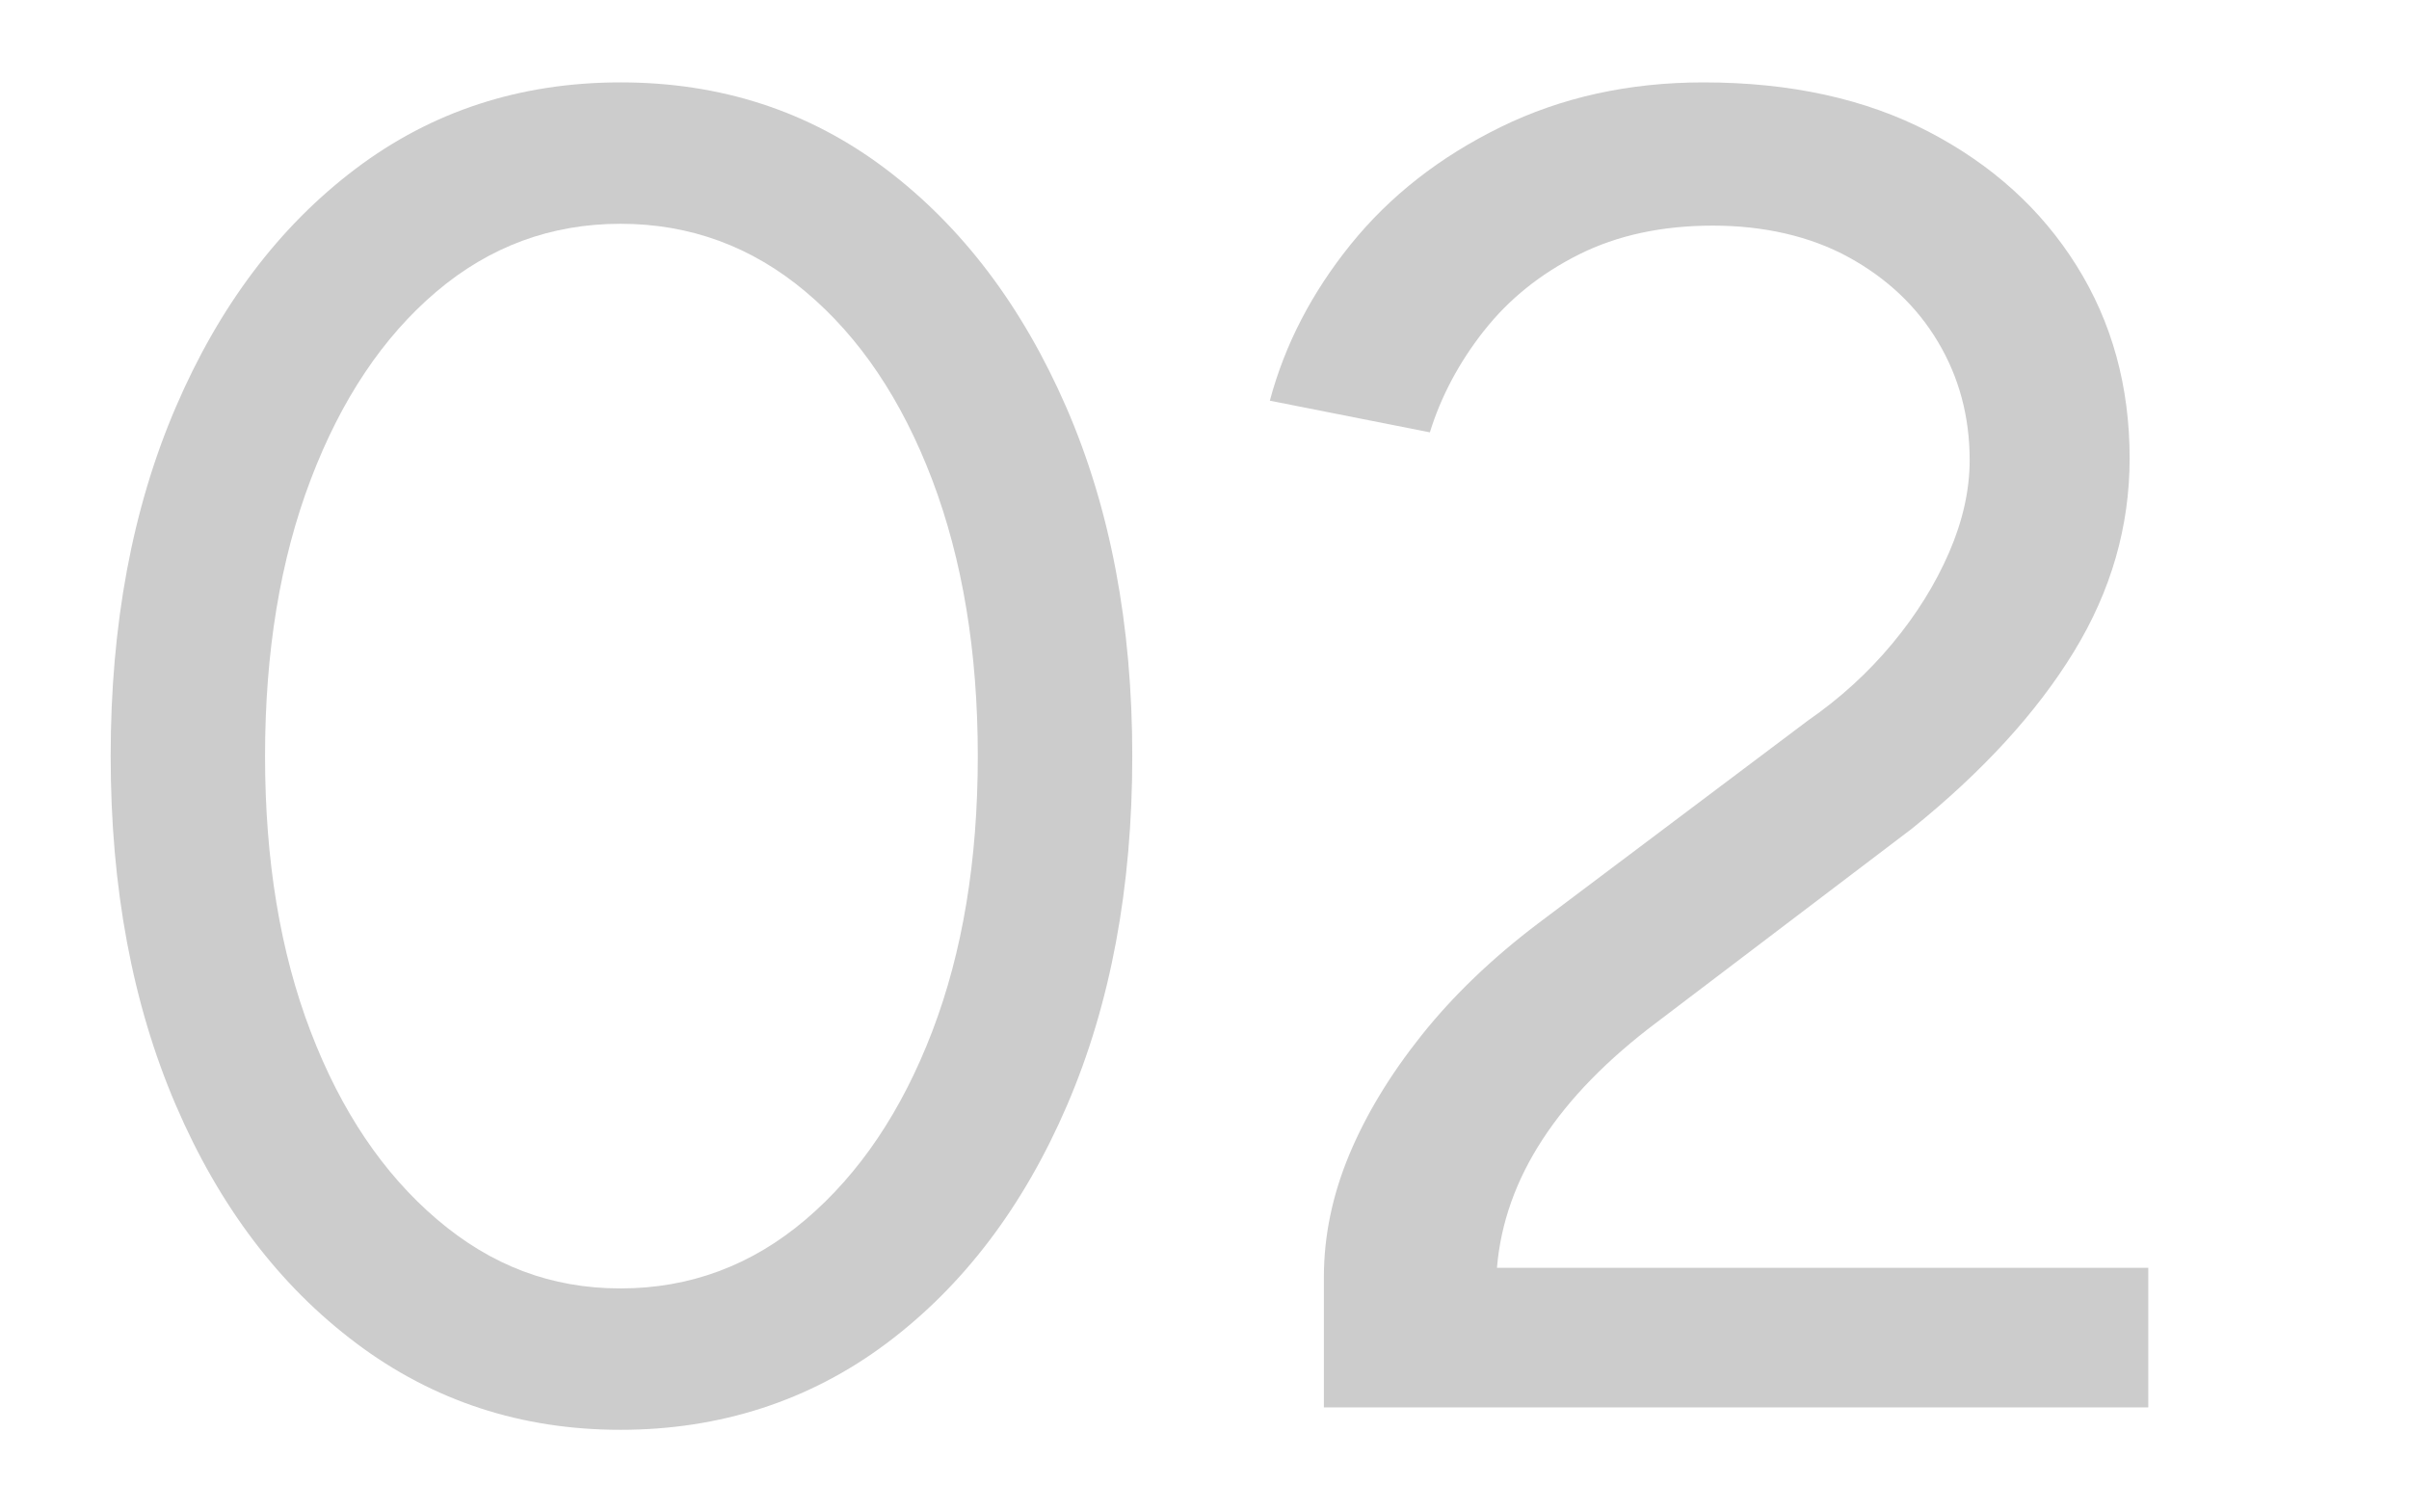
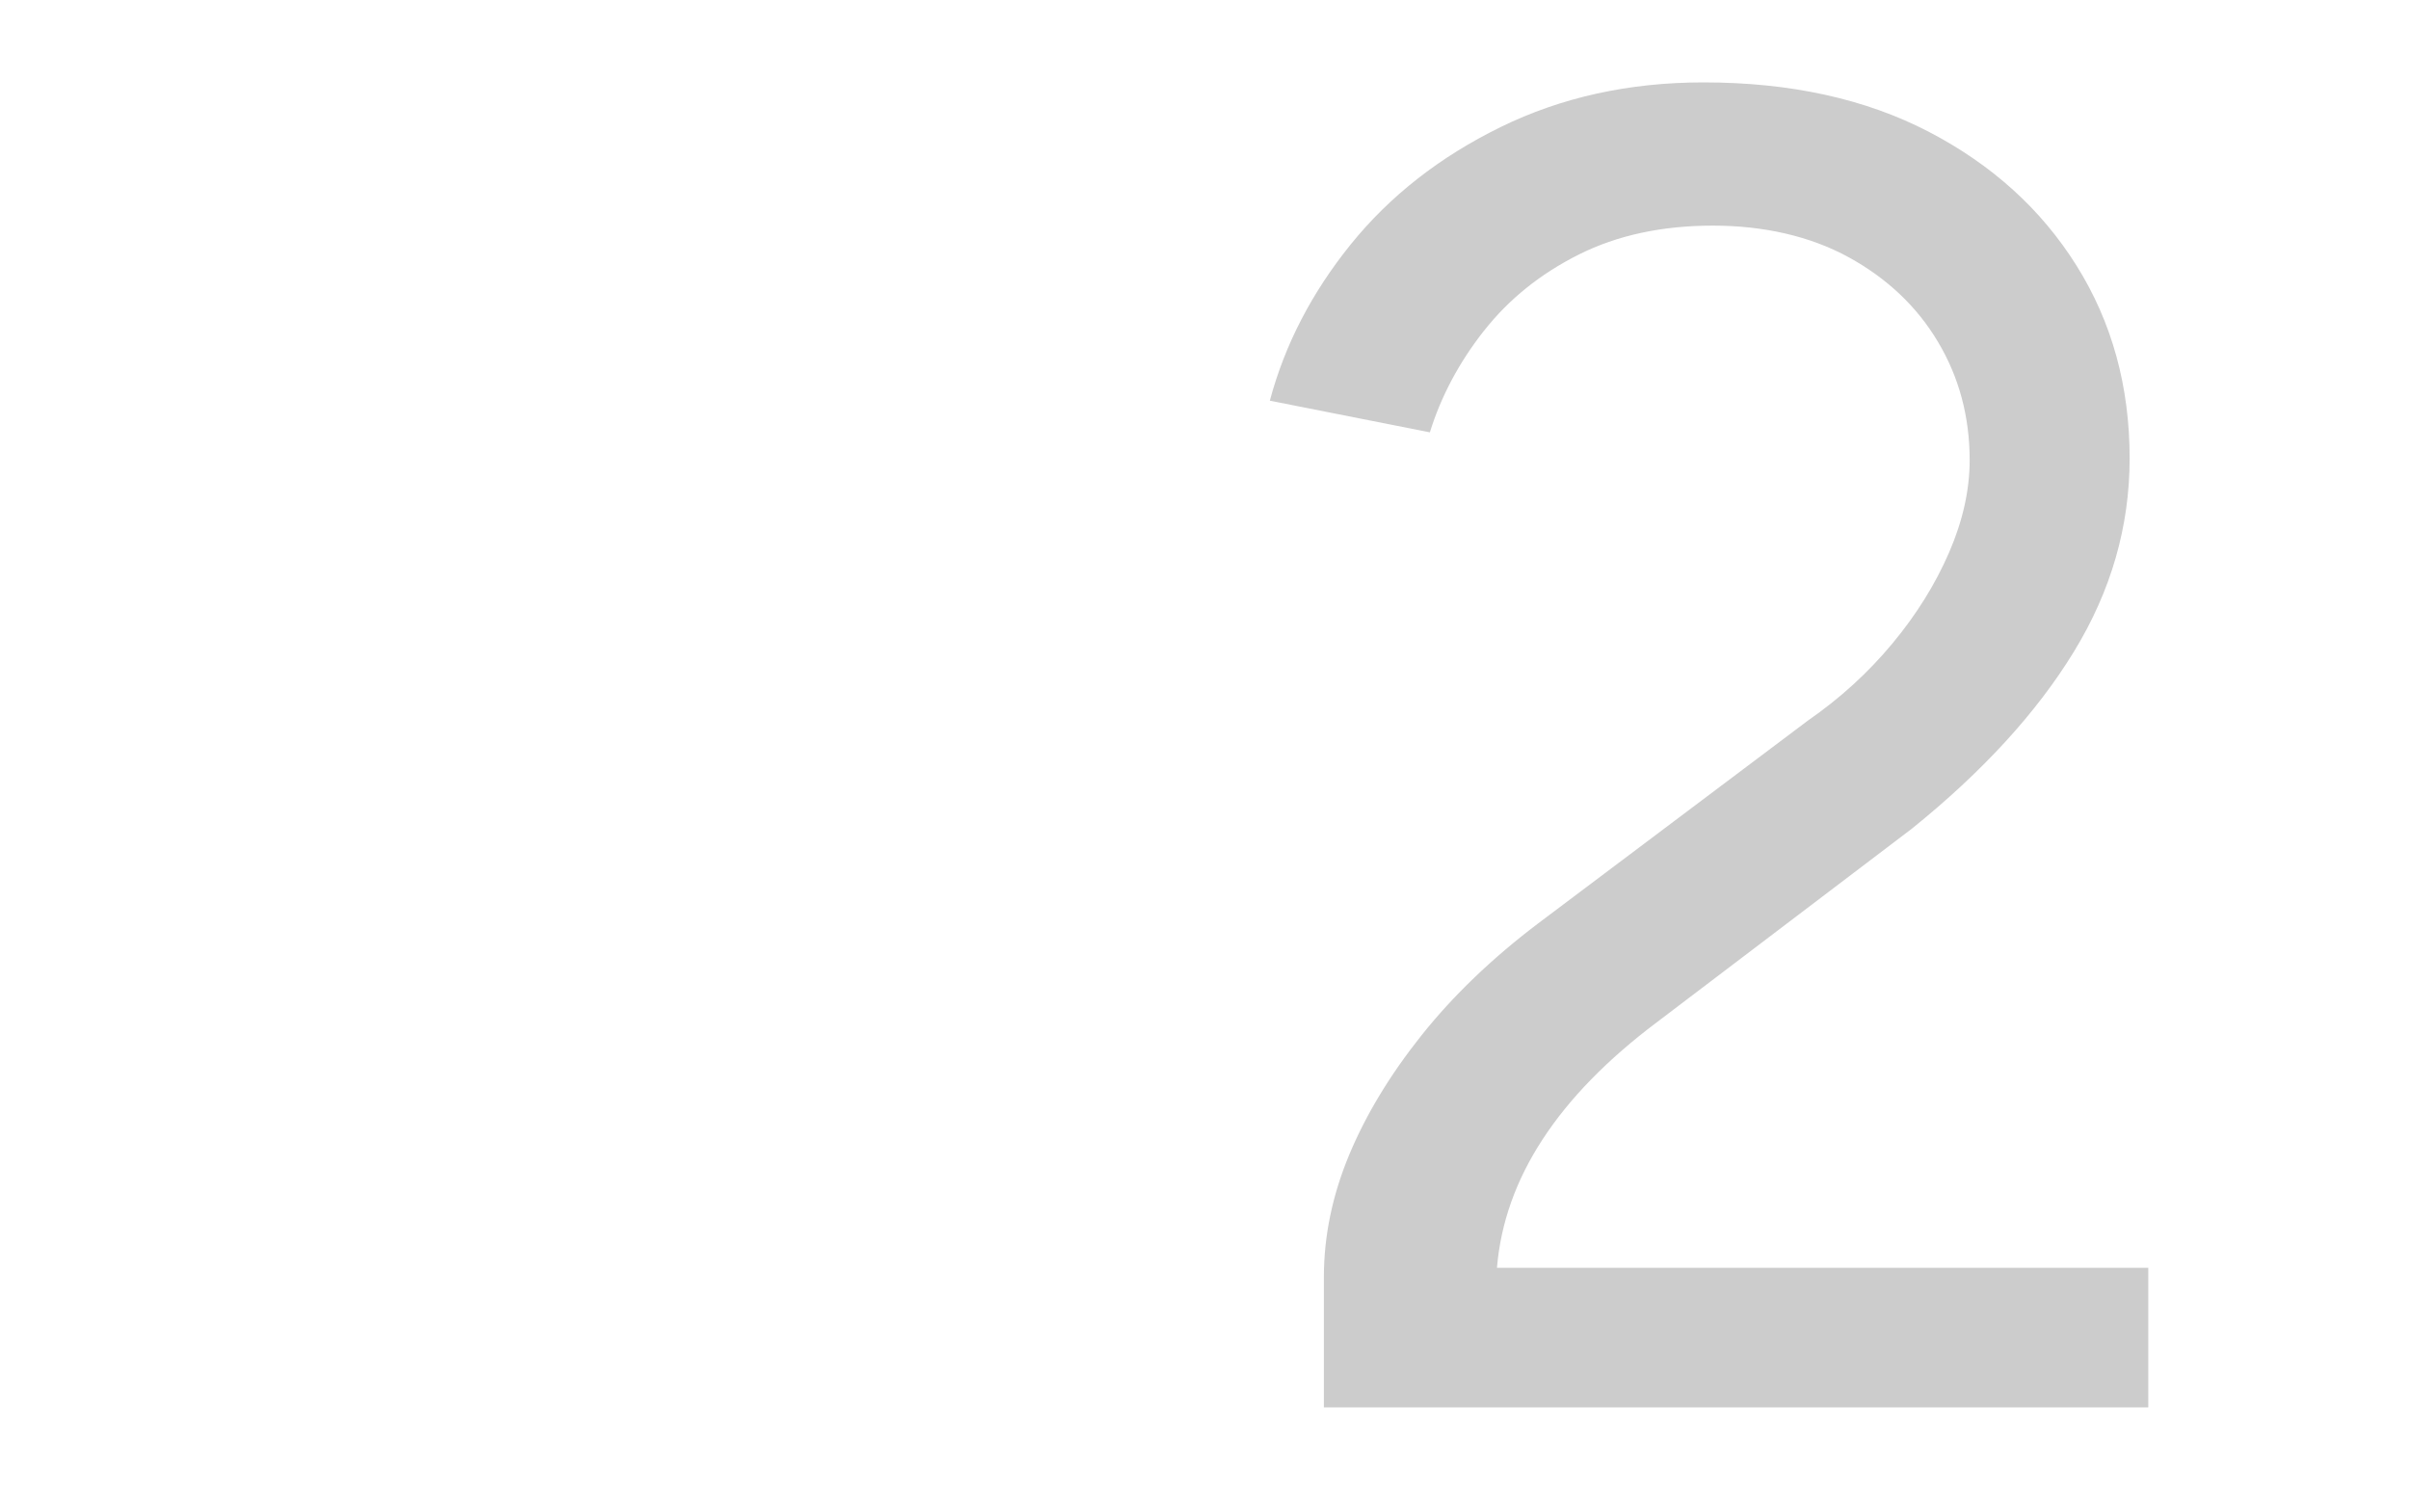
<svg xmlns="http://www.w3.org/2000/svg" id="Layer_1" data-name="Layer 1" viewBox="0 0 417.28 261.92">
  <defs>
    <style> .cls-1 { fill: #ccc; } </style>
  </defs>
-   <path class="cls-1" d="M61.71,232.66c13.32,9.99,28.58,14.99,45.77,14.99s32.77-5,46.1-14.99c13.32-9.99,23.74-23.74,31.27-41.26,7.52-17.51,11.28-37.66,11.28-60.44s-3.82-42.92-11.44-60.44c-7.63-17.51-18.05-31.27-31.27-41.26-13.22-9.99-28.53-14.99-45.93-14.99s-32.72,5-45.93,14.99c-13.22,9.99-23.59,23.75-31.11,41.26-7.53,17.52-11.28,37.66-11.28,60.44s3.76,42.93,11.28,60.44c7.52,17.52,17.94,31.27,31.27,41.26ZM53.81,83.09c5.26-13.86,12.52-24.71,21.76-32.56,9.24-7.84,19.88-11.77,31.91-11.77s22.73,3.92,32.07,11.77c9.35,7.85,16.65,18.7,21.92,32.56,5.26,13.86,7.9,29.82,7.9,47.87s-2.63,33.96-7.9,47.71c-5.27,13.75-12.57,24.61-21.92,32.56-9.35,7.95-20.04,11.93-32.07,11.93s-22.4-3.97-31.75-11.93c-9.35-7.95-16.66-18.8-21.92-32.56-5.27-13.75-7.9-29.66-7.9-47.71s2.63-34.01,7.9-47.87Z" />
  <path class="cls-1" d="M257.05,57.3c4.3-5.48,9.78-9.88,16.44-13.22,6.66-3.33,14.39-5,23.21-5s16.87,1.83,23.53,5.48c6.66,3.66,11.82,8.54,15.47,14.67,3.65,6.12,5.48,12.95,5.48,20.47,0,5.16-1.18,10.48-3.55,15.96-2.37,5.48-5.64,10.75-9.83,15.79-4.19,5.05-9.08,9.51-14.67,13.38l-46.74,35.14c-7.95,6.02-14.67,12.47-20.15,19.34-5.48,6.88-9.67,13.81-12.57,20.79-2.9,6.99-4.35,14.02-4.35,21.11v22.56h142.8v-24.18h-112.82c.65-7.74,3.27-15.15,7.9-22.24,4.62-7.09,11.23-13.86,19.82-20.31l44.16-33.52c12.25-9.88,21.6-20.09,28.04-30.62,6.45-10.53,9.67-21.7,9.67-33.52,0-12.46-3.06-23.58-9.19-33.36-6.12-9.78-14.67-17.51-25.63-23.21-10.96-5.69-23.96-8.54-39-8.54-12.89,0-24.61,2.58-35.14,7.74-10.53,5.16-19.18,11.93-25.95,20.31s-11.44,17.41-14.02,27.08l27.72,5.48c1.93-6.23,5.05-12.09,9.35-17.57Z" />
</svg>